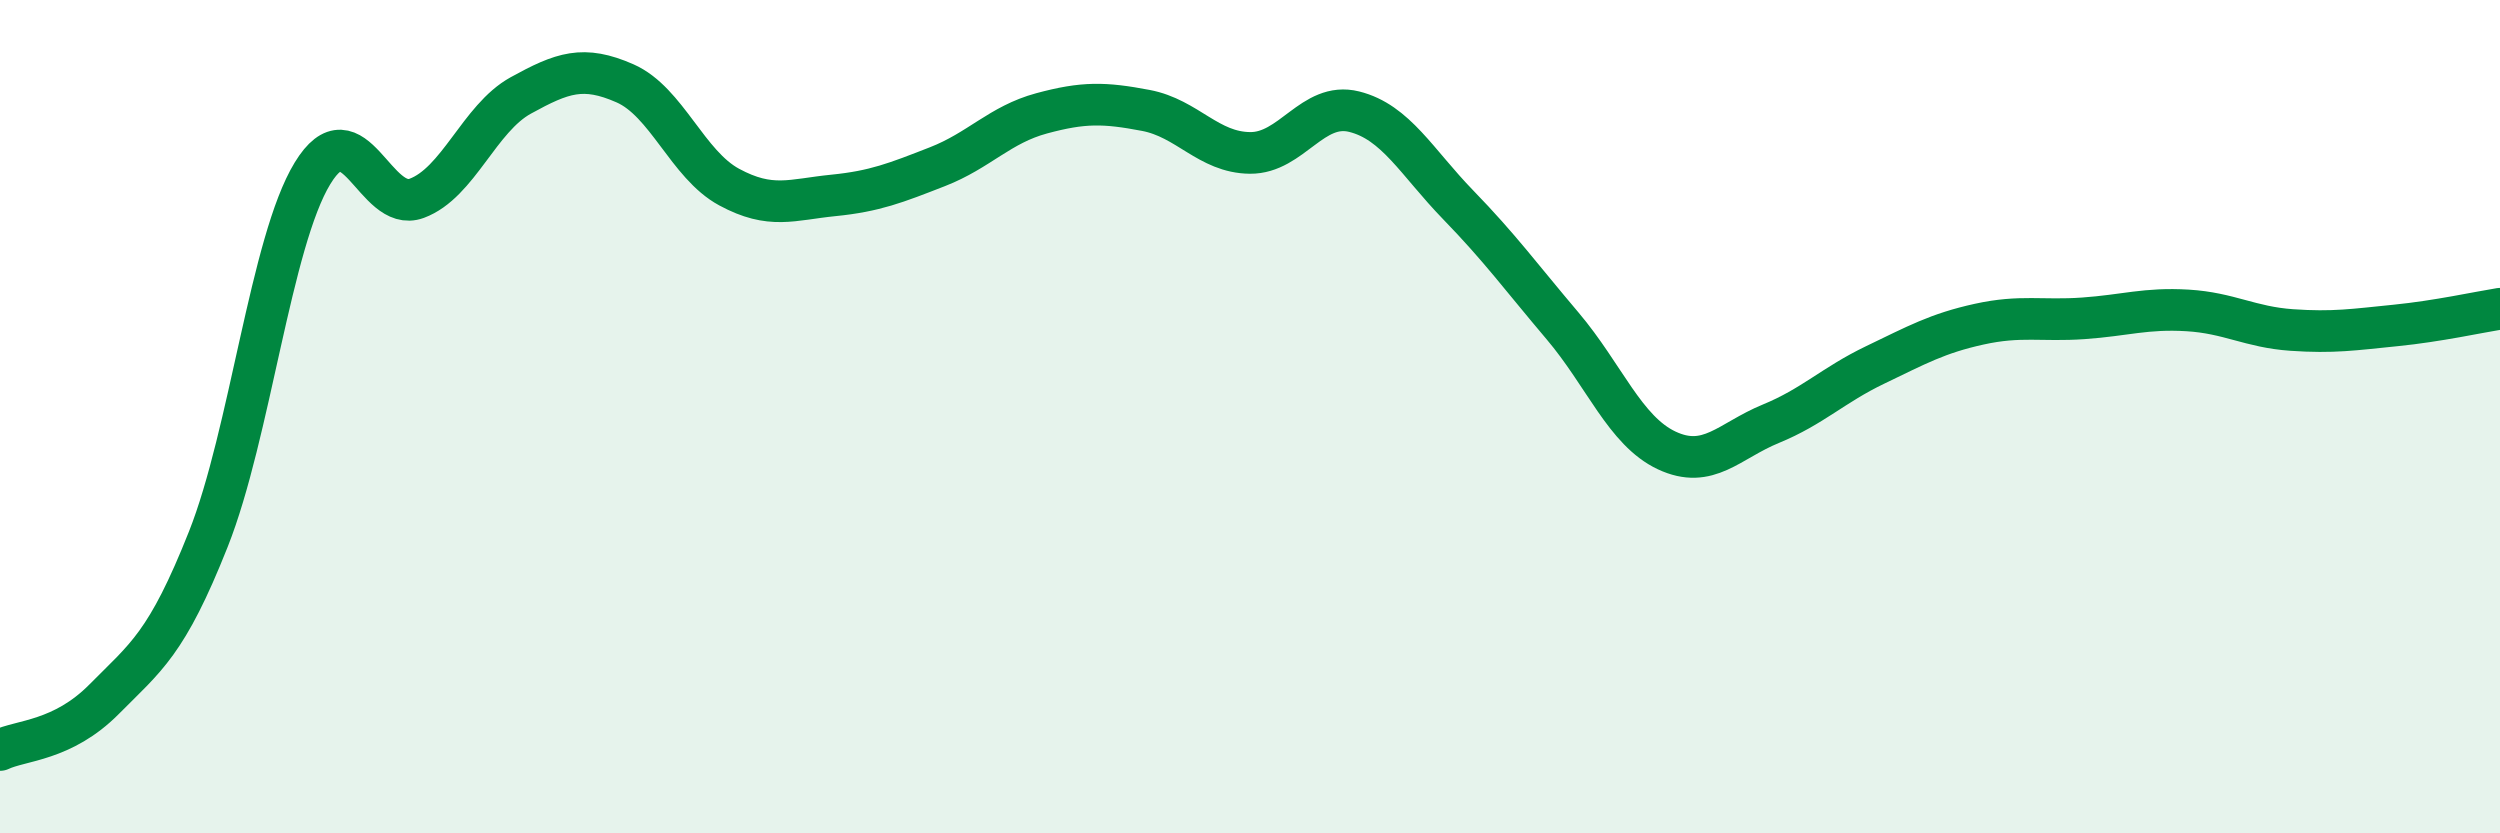
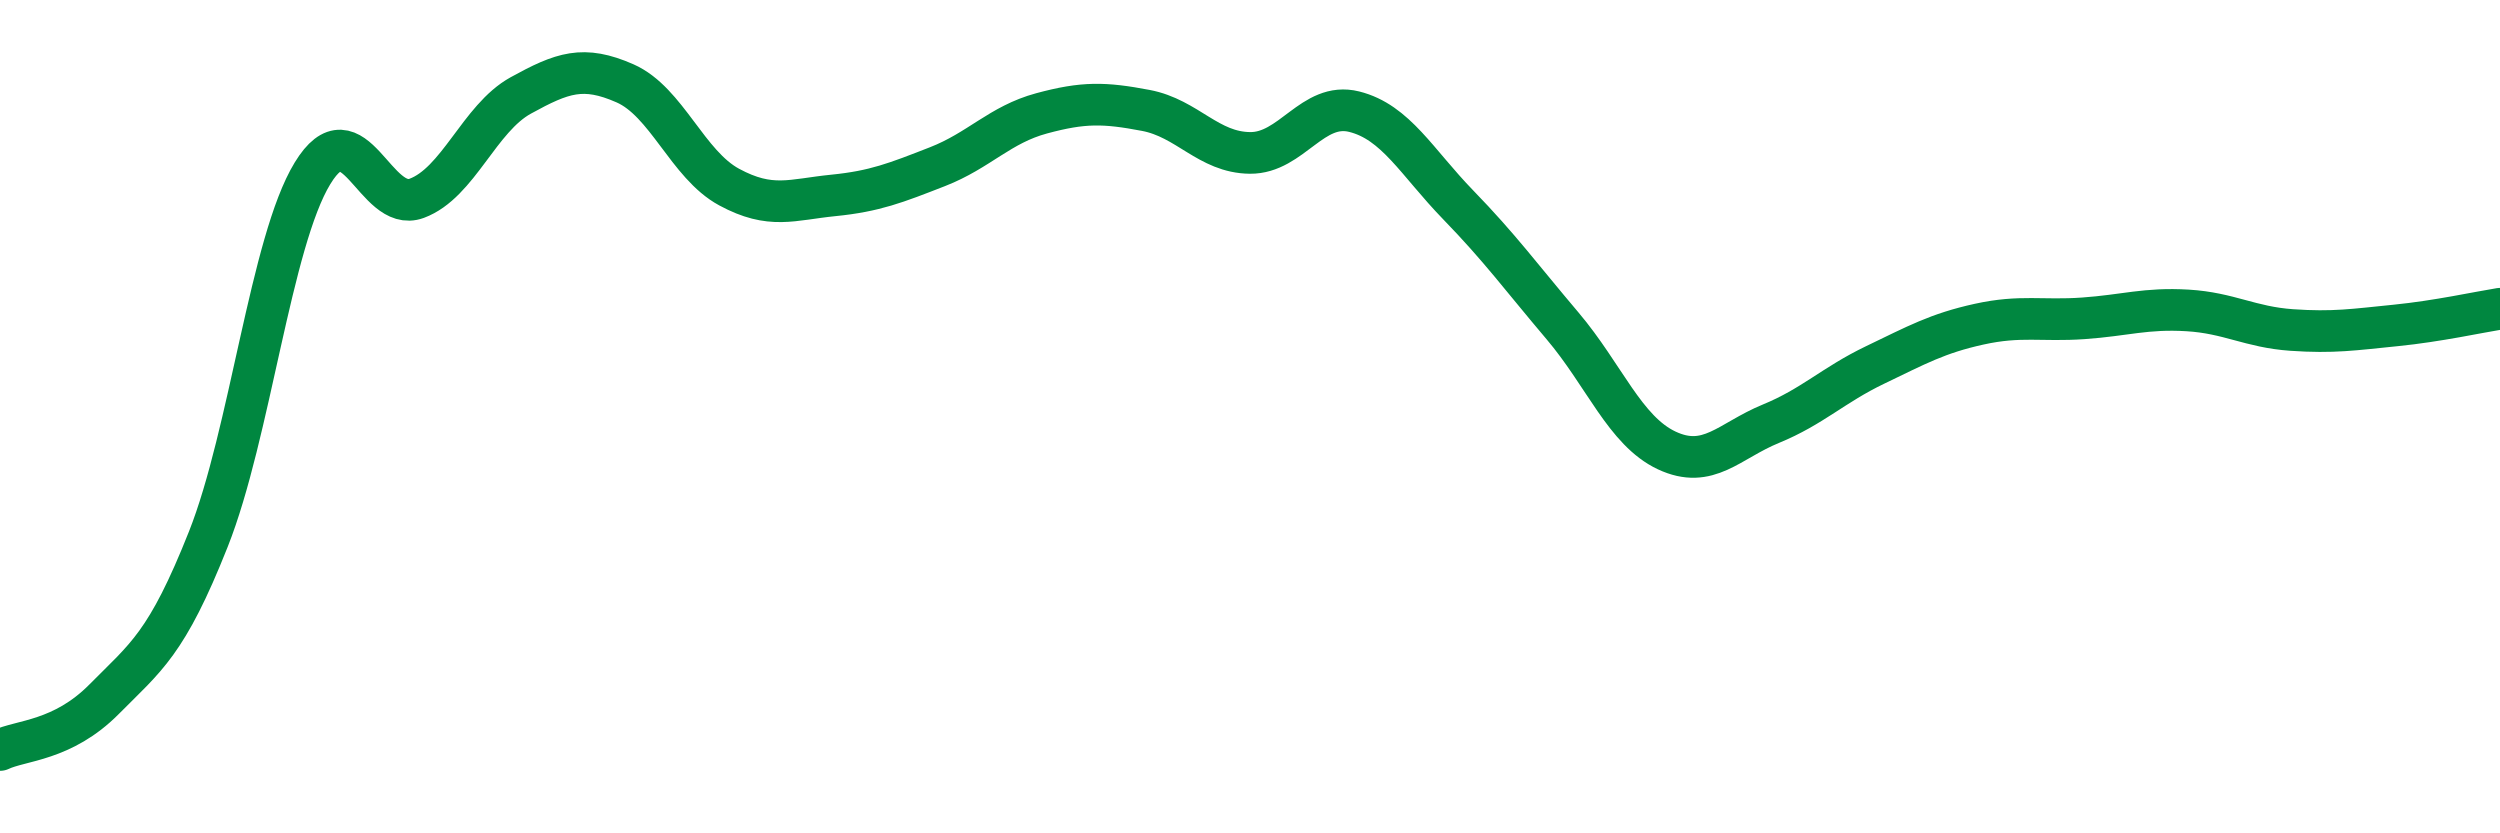
<svg xmlns="http://www.w3.org/2000/svg" width="60" height="20" viewBox="0 0 60 20">
-   <path d="M 0,18 C 0.5,17.76 1.5,17.79 2.5,16.78 C 3.5,15.77 4,15.46 5,12.94 C 6,10.42 6.5,5.8 7.5,4.16 C 8.5,2.52 9,5.13 10,4.76 C 11,4.39 11.5,2.84 12.5,2.29 C 13.5,1.74 14,1.56 15,2 C 16,2.44 16.5,3.95 17.5,4.49 C 18.5,5.03 19,4.79 20,4.69 C 21,4.59 21.5,4.39 22.5,4 C 23.5,3.61 24,2.99 25,2.72 C 26,2.45 26.5,2.46 27.5,2.65 C 28.5,2.84 29,3.66 30,3.67 C 31,3.68 31.5,2.43 32.5,2.68 C 33.5,2.93 34,3.89 35,4.92 C 36,5.95 36.5,6.64 37.5,7.82 C 38.5,9 39,10.34 40,10.81 C 41,11.28 41.5,10.58 42.5,10.17 C 43.5,9.76 44,9.24 45,8.76 C 46,8.28 46.5,8 47.5,7.78 C 48.5,7.56 49,7.71 50,7.64 C 51,7.57 51.5,7.39 52.5,7.45 C 53.5,7.51 54,7.85 55,7.92 C 56,7.99 56.5,7.91 57.5,7.81 C 58.5,7.71 59.5,7.49 60,7.41L60 20L0 20Z" fill="#008740" opacity="0.1" stroke-linecap="round" stroke-linejoin="round" />
  <path d="M 0,18 C 0.5,17.76 1.5,17.79 2.5,16.78 C 3.5,15.77 4,15.46 5,12.94 C 6,10.42 6.5,5.8 7.5,4.16 C 8.5,2.52 9,5.13 10,4.76 C 11,4.39 11.5,2.84 12.5,2.29 C 13.5,1.74 14,1.56 15,2 C 16,2.44 16.5,3.95 17.5,4.49 C 18.5,5.03 19,4.79 20,4.69 C 21,4.59 21.5,4.39 22.5,4 C 23.5,3.61 24,2.99 25,2.72 C 26,2.45 26.5,2.46 27.5,2.65 C 28.5,2.84 29,3.66 30,3.67 C 31,3.68 31.5,2.43 32.5,2.68 C 33.5,2.93 34,3.89 35,4.92 C 36,5.95 36.5,6.64 37.5,7.82 C 38.5,9 39,10.34 40,10.81 C 41,11.28 41.5,10.58 42.5,10.17 C 43.5,9.76 44,9.24 45,8.76 C 46,8.28 46.5,8 47.5,7.78 C 48.5,7.56 49,7.71 50,7.64 C 51,7.57 51.5,7.39 52.5,7.45 C 53.5,7.51 54,7.85 55,7.92 C 56,7.99 56.5,7.91 57.5,7.81 C 58.5,7.71 59.5,7.49 60,7.41" stroke="#008740" stroke-width="1" fill="none" stroke-linecap="round" stroke-linejoin="round" />
</svg>